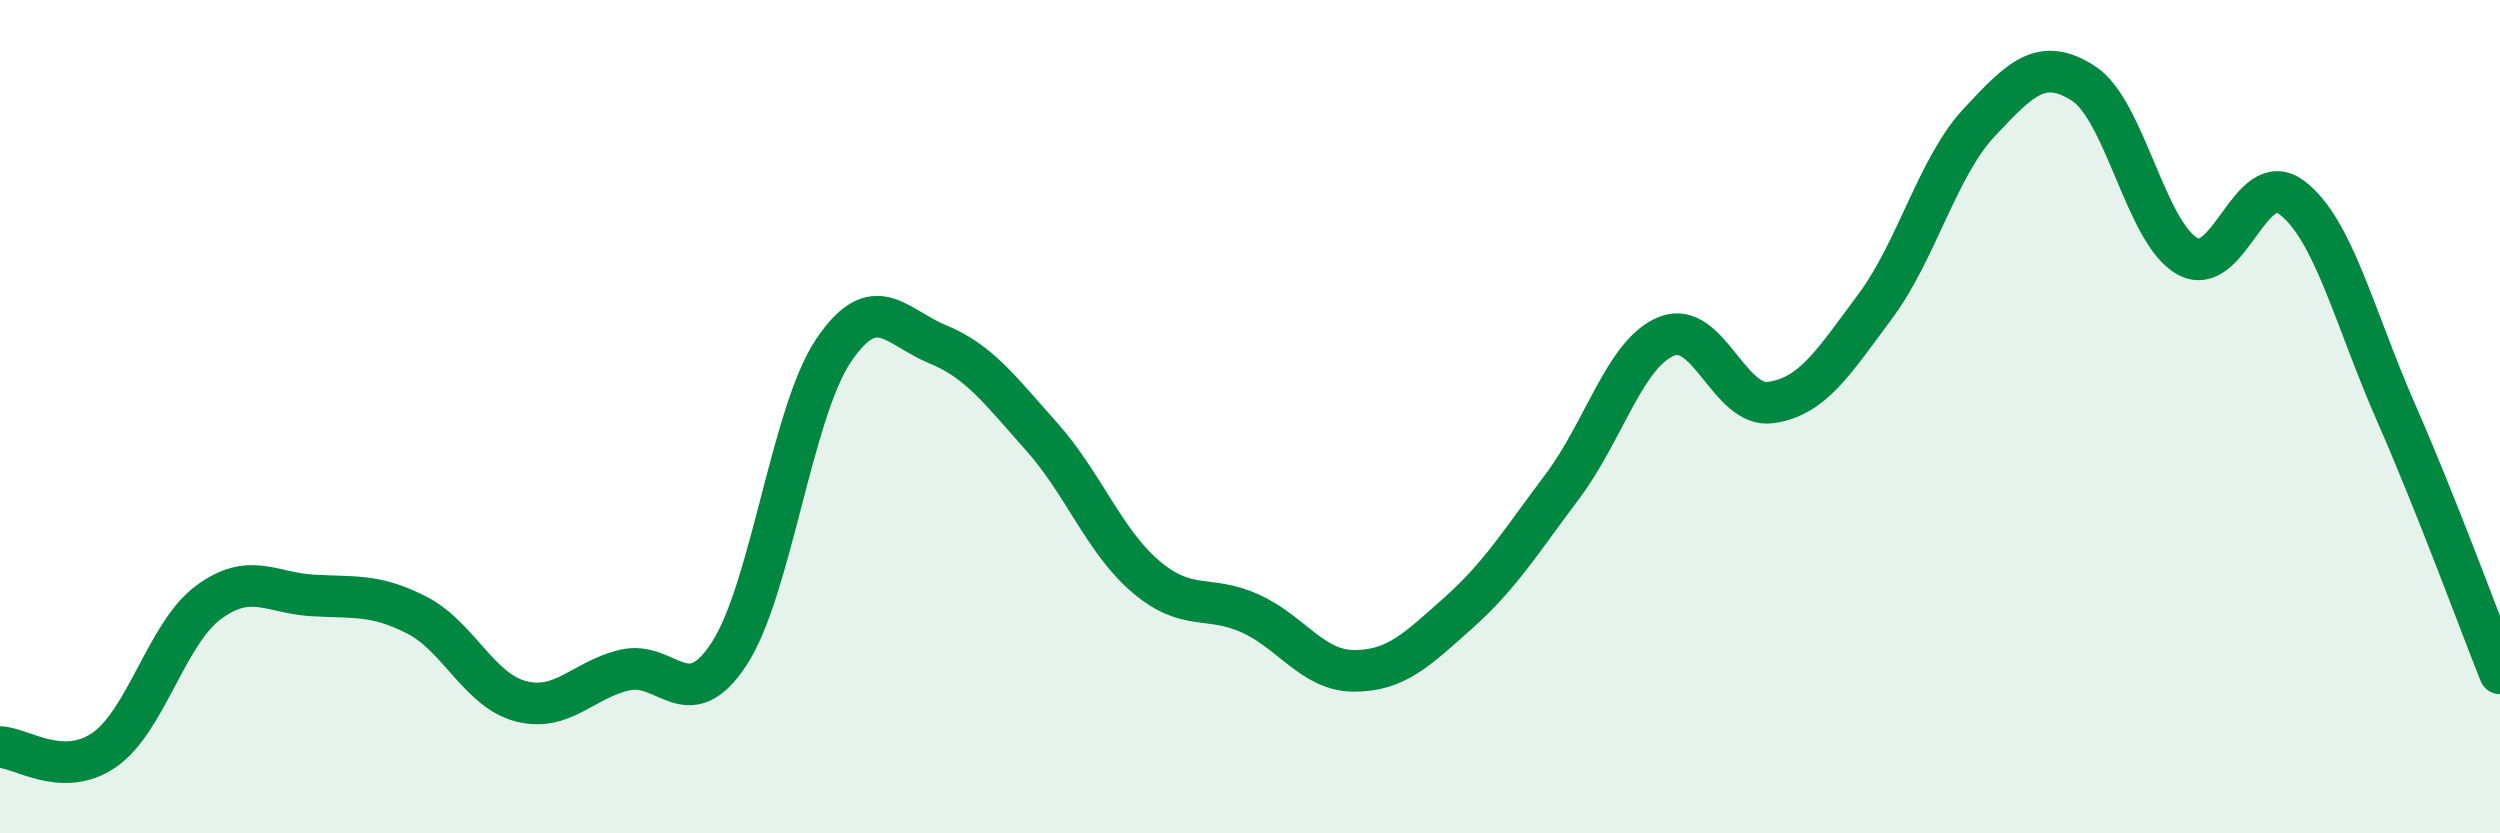
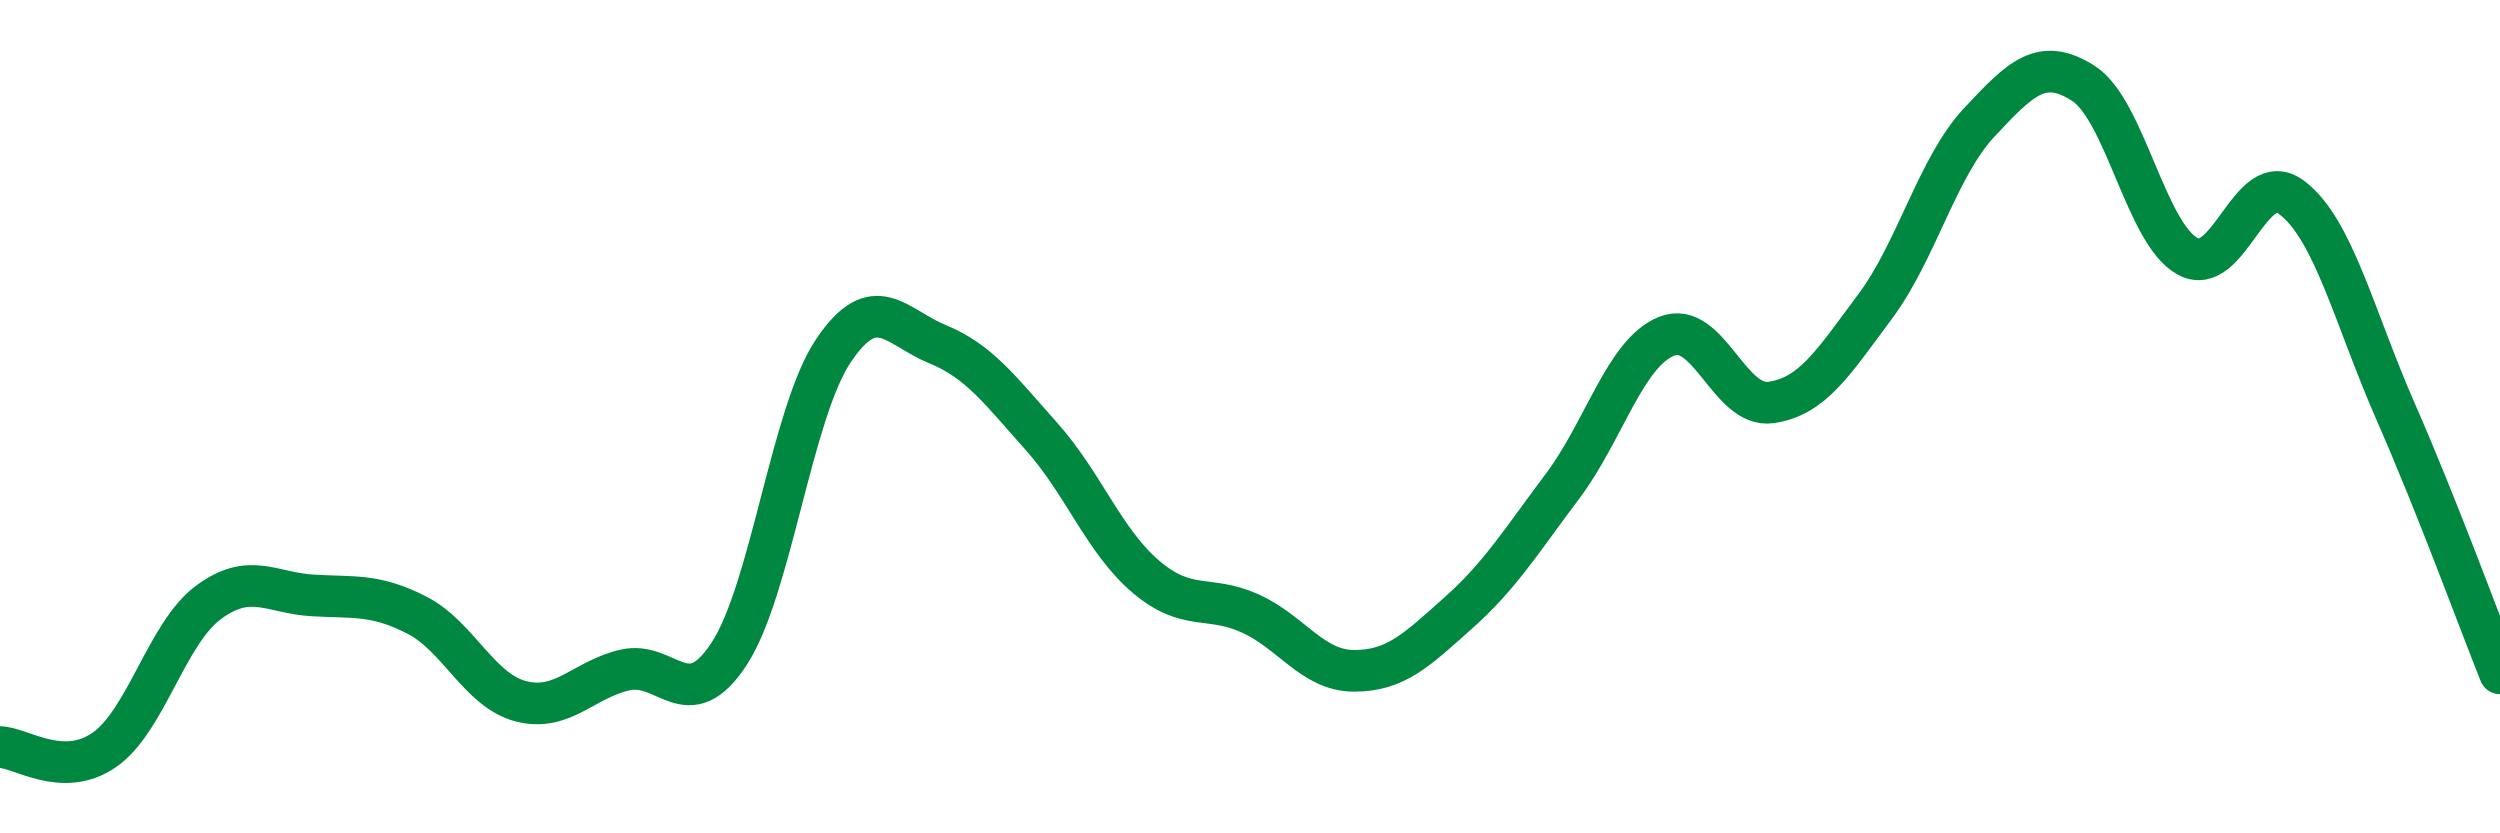
<svg xmlns="http://www.w3.org/2000/svg" width="60" height="20" viewBox="0 0 60 20">
-   <path d="M 0,17.93 C 0.5,17.94 1.5,18.69 2.5,18 C 3.5,17.31 4,15.2 5,14.46 C 6,13.72 6.5,14.23 7.5,14.29 C 8.5,14.35 9,14.25 10,14.76 C 11,15.27 11.5,16.57 12.5,16.83 C 13.5,17.09 14,16.31 15,16.08 C 16,15.85 16.5,17.22 17.5,15.69 C 18.5,14.16 19,9.91 20,8.42 C 21,6.93 21.5,7.85 22.5,8.26 C 23.5,8.67 24,9.36 25,10.48 C 26,11.6 26.5,12.99 27.5,13.84 C 28.5,14.69 29,14.27 30,14.72 C 31,15.17 31.5,16.1 32.5,16.1 C 33.5,16.1 34,15.6 35,14.71 C 36,13.82 36.5,13 37.5,11.67 C 38.5,10.34 39,8.47 40,8.07 C 41,7.67 41.5,9.8 42.5,9.66 C 43.5,9.52 44,8.7 45,7.36 C 46,6.02 46.5,4.01 47.5,2.94 C 48.5,1.87 49,1.36 50,2 C 51,2.64 51.5,5.6 52.5,6.15 C 53.5,6.7 54,3.99 55,4.74 C 56,5.49 56.5,7.61 57.5,9.89 C 58.5,12.17 59.5,14.91 60,16.16L60 20L0 20Z" fill="#008740" opacity="0.1" stroke-linecap="round" stroke-linejoin="round" />
  <path d="M 0,17.93 C 0.5,17.94 1.5,18.69 2.5,18 C 3.5,17.31 4,15.2 5,14.46 C 6,13.72 6.5,14.23 7.5,14.29 C 8.5,14.35 9,14.25 10,14.76 C 11,15.27 11.5,16.57 12.5,16.83 C 13.5,17.09 14,16.31 15,16.08 C 16,15.85 16.5,17.22 17.5,15.69 C 18.5,14.16 19,9.91 20,8.42 C 21,6.93 21.5,7.85 22.5,8.26 C 23.5,8.67 24,9.36 25,10.48 C 26,11.6 26.5,12.99 27.5,13.84 C 28.5,14.69 29,14.27 30,14.72 C 31,15.17 31.5,16.1 32.5,16.1 C 33.5,16.1 34,15.6 35,14.71 C 36,13.82 36.5,13 37.5,11.67 C 38.5,10.34 39,8.47 40,8.07 C 41,7.67 41.5,9.8 42.5,9.66 C 43.5,9.52 44,8.7 45,7.36 C 46,6.02 46.5,4.01 47.5,2.94 C 48.5,1.87 49,1.36 50,2 C 51,2.64 51.5,5.6 52.5,6.15 C 53.5,6.7 54,3.99 55,4.74 C 56,5.49 56.5,7.61 57.5,9.89 C 58.5,12.17 59.5,14.91 60,16.16" stroke="#008740" stroke-width="1" fill="none" stroke-linecap="round" stroke-linejoin="round" />
</svg>